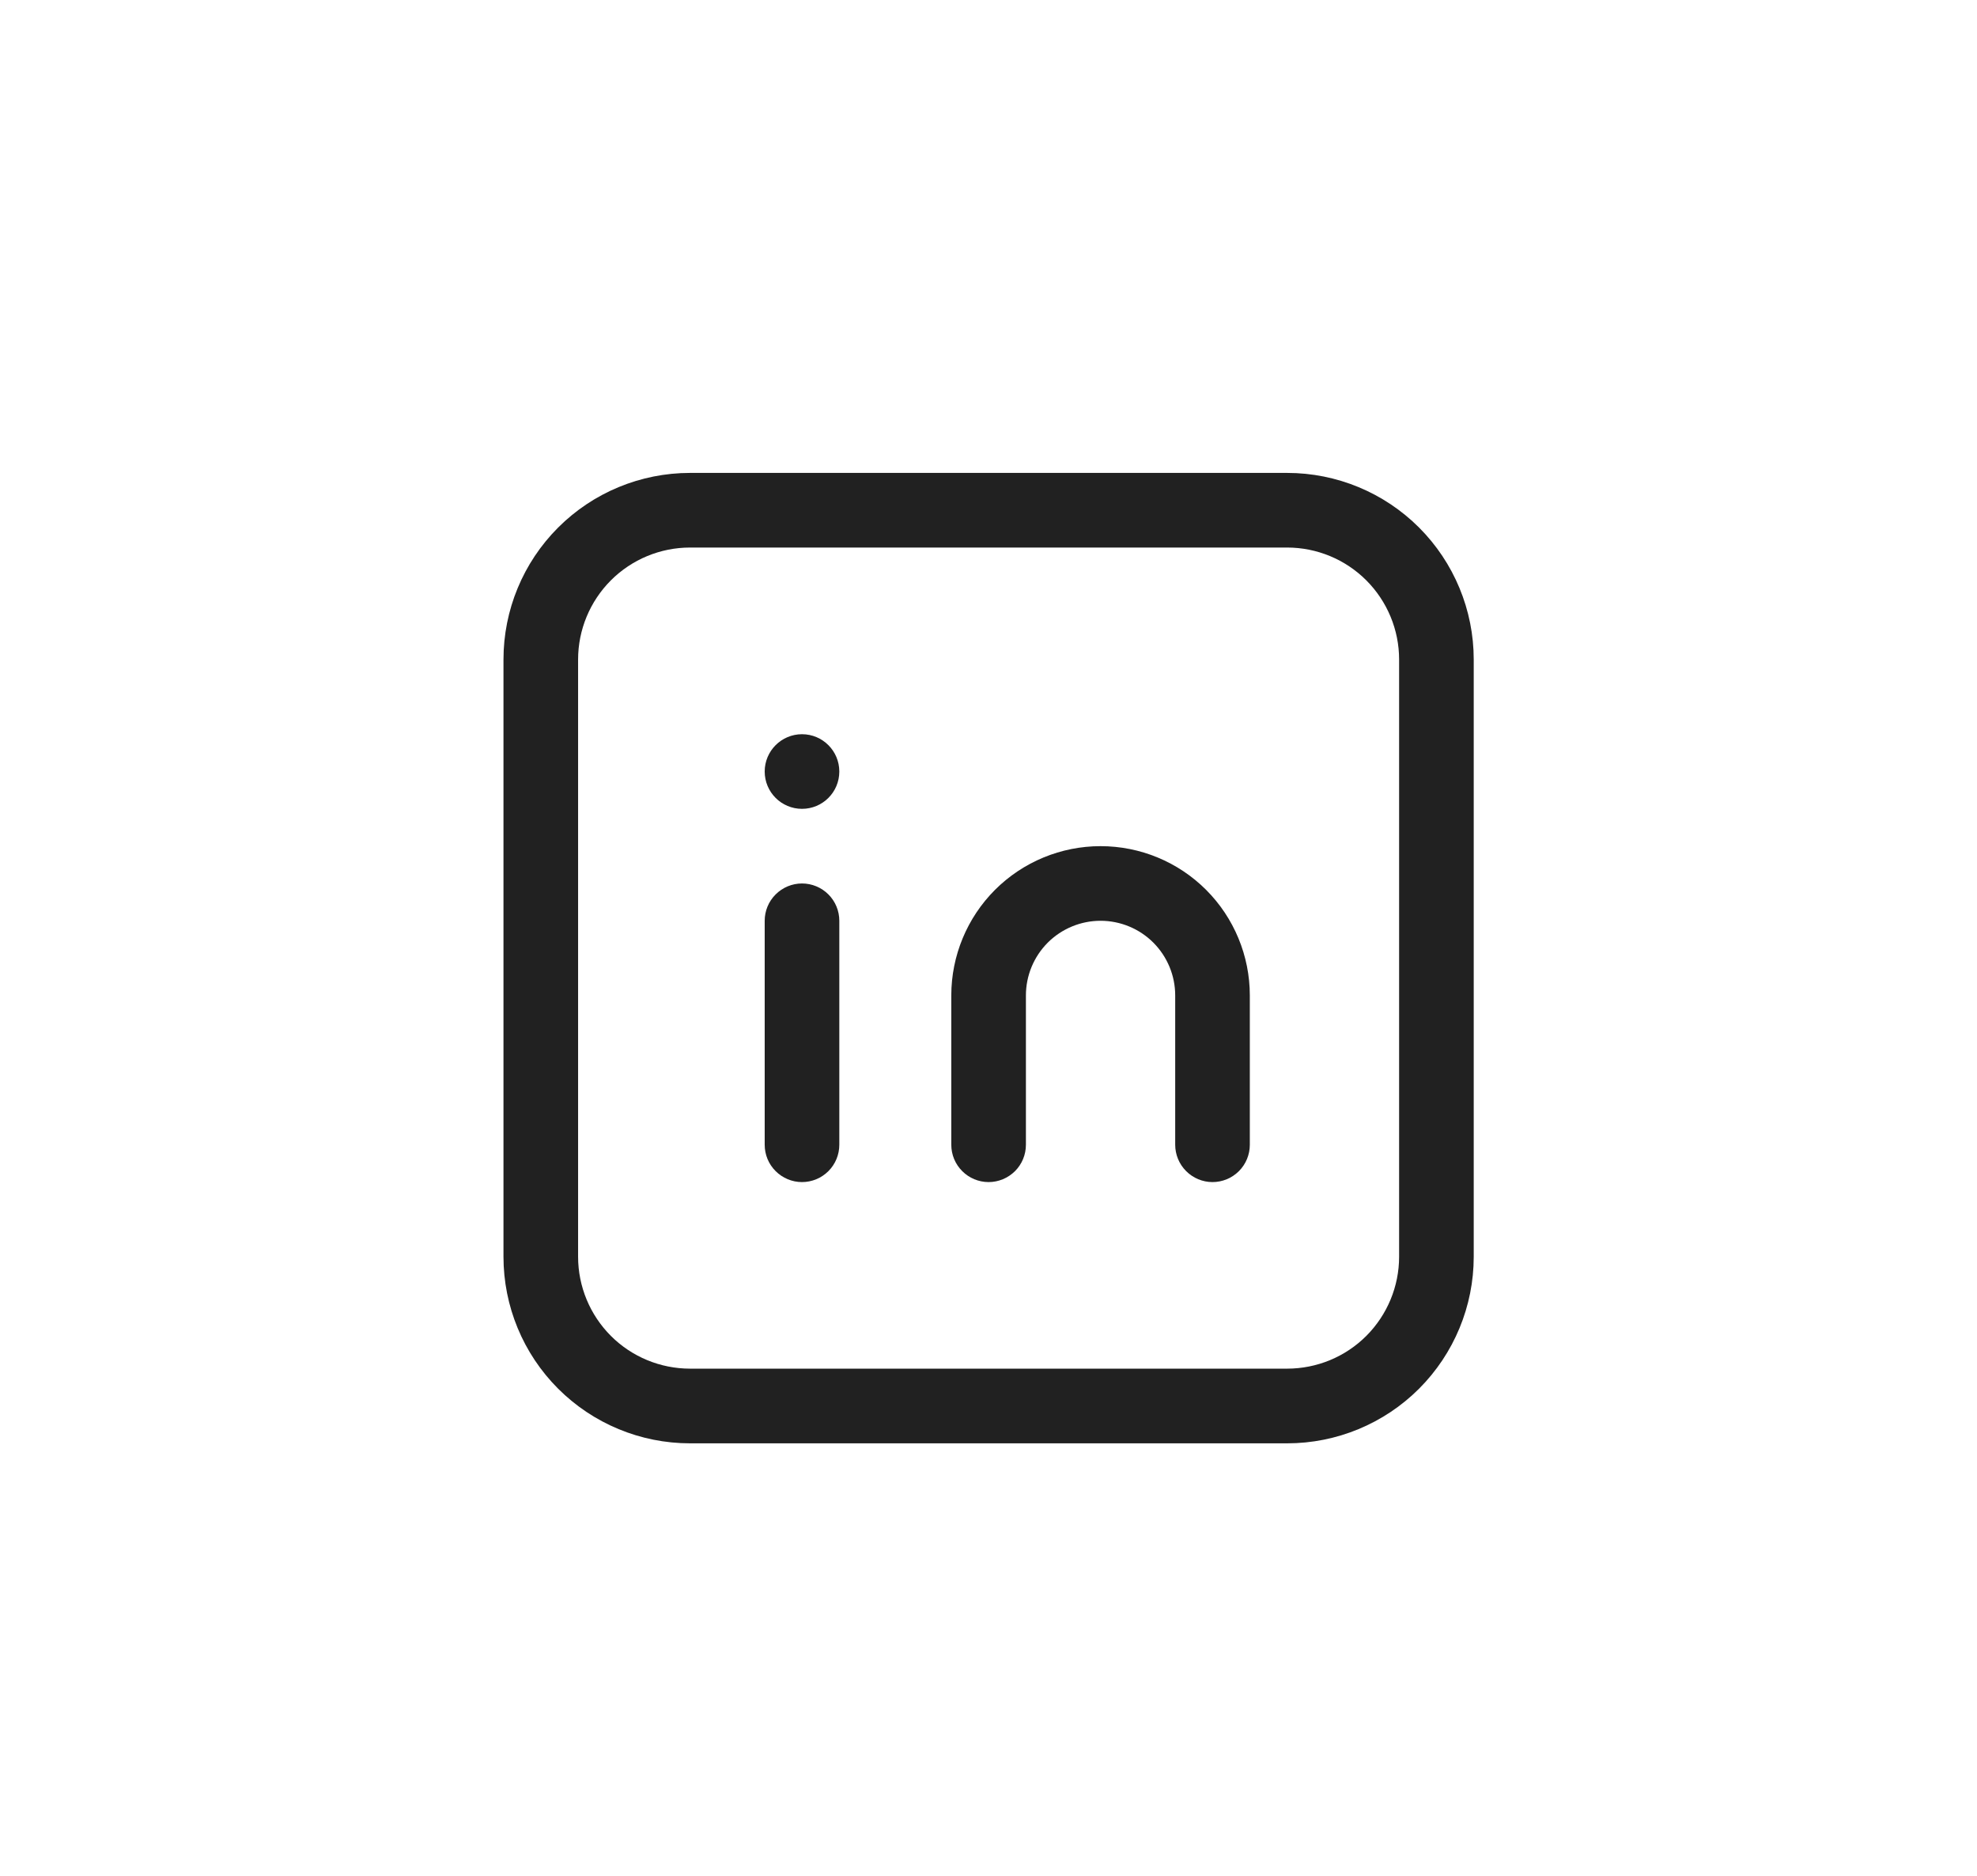
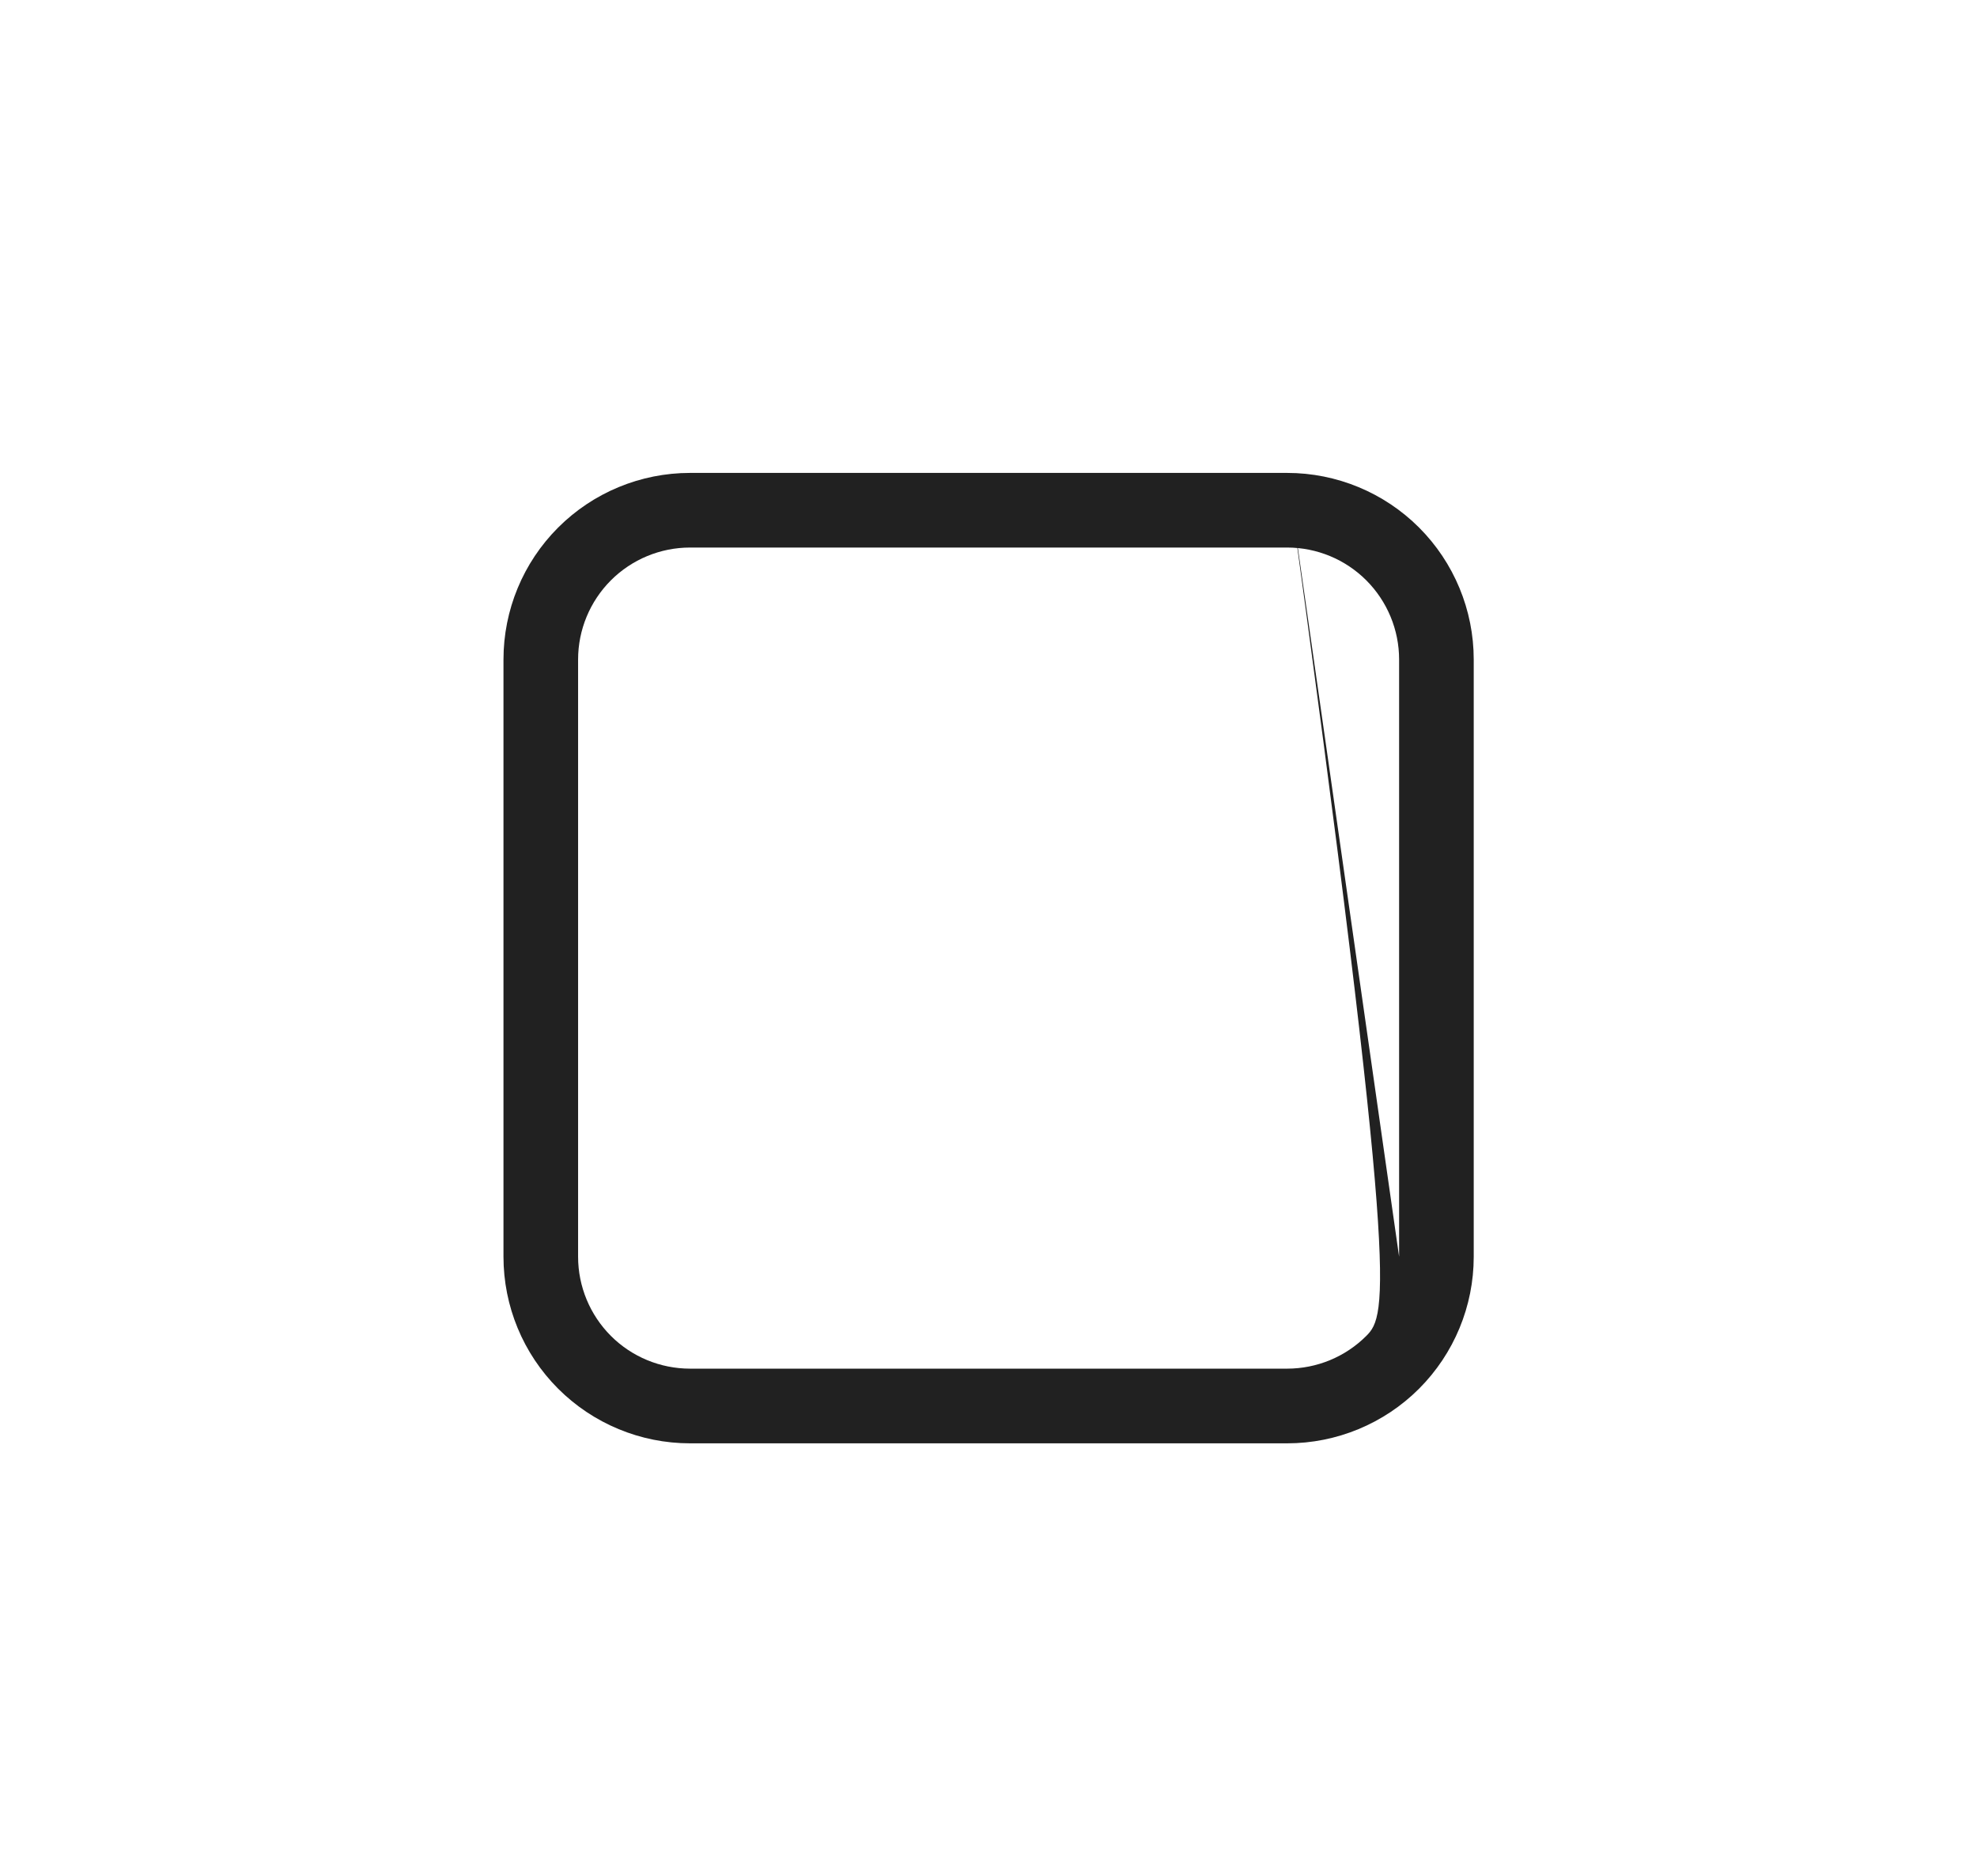
<svg xmlns="http://www.w3.org/2000/svg" width="39" height="37" viewBox="0 0 39 37" fill="none">
  <g filter="url(#filter0_d_5001_1385)">
    <rect x="2.754" y="0.151" width="33.496" height="32.699" rx="6" fill="white" />
-     <path d="M25.391 7.328H13.613C12.636 7.328 11.7 7.716 11.01 8.406C10.319 9.097 9.932 10.033 9.932 11.009V22.788C9.932 23.764 10.319 24.7 11.01 25.391C11.7 26.081 12.636 26.469 13.613 26.469H25.391C26.368 26.469 27.304 26.081 27.994 25.391C28.684 24.7 29.072 23.764 29.072 22.788V11.009C29.072 10.033 28.684 9.097 27.994 8.406C27.304 7.716 26.368 7.328 25.391 7.328ZM27.6 22.788C27.6 23.374 27.367 23.935 26.953 24.35C26.539 24.764 25.977 24.996 25.391 24.996H13.613C13.027 24.996 12.465 24.764 12.051 24.35C11.637 23.935 11.404 23.374 11.404 22.788V11.009C11.404 10.423 11.637 9.862 12.051 9.447C12.465 9.033 13.027 8.8 13.613 8.8H25.391C25.977 8.8 26.539 9.033 26.953 9.447C27.367 9.862 27.6 10.423 27.6 11.009V22.788Z" fill="#212121" />
-     <path d="M15.821 15.426C15.626 15.426 15.439 15.504 15.301 15.642C15.162 15.78 15.085 15.967 15.085 16.162V20.579C15.085 20.775 15.162 20.962 15.301 21.1C15.439 21.238 15.626 21.316 15.821 21.316C16.016 21.316 16.204 21.238 16.342 21.1C16.48 20.962 16.557 20.775 16.557 20.579V16.162C16.557 15.967 16.48 15.78 16.342 15.642C16.204 15.504 16.016 15.426 15.821 15.426ZM21.711 14.69C20.93 14.69 20.181 15 19.628 15.552C19.076 16.105 18.766 16.854 18.766 17.635V20.579C18.766 20.775 18.843 20.962 18.982 21.1C19.119 21.238 19.307 21.316 19.502 21.316C19.697 21.316 19.884 21.238 20.023 21.1C20.161 20.962 20.238 20.775 20.238 20.579V17.635C20.238 17.244 20.393 16.87 20.669 16.593C20.946 16.317 21.32 16.162 21.711 16.162C22.101 16.162 22.476 16.317 22.752 16.593C23.028 16.87 23.183 17.244 23.183 17.635V20.579C23.183 20.775 23.261 20.962 23.399 21.1C23.537 21.238 23.724 21.316 23.919 21.316C24.114 21.316 24.302 21.238 24.44 21.1C24.578 20.962 24.655 20.775 24.655 20.579V17.635C24.655 16.854 24.345 16.105 23.793 15.552C23.241 15 22.492 14.69 21.711 14.69Z" fill="#212121" />
-     <path d="M15.821 13.954C16.228 13.954 16.557 13.625 16.557 13.218C16.557 12.812 16.228 12.482 15.821 12.482C15.415 12.482 15.085 12.812 15.085 13.218C15.085 13.625 15.415 13.954 15.821 13.954Z" fill="#212121" />
+     <path d="M25.391 7.328H13.613C12.636 7.328 11.7 7.716 11.01 8.406C10.319 9.097 9.932 10.033 9.932 11.009V22.788C9.932 23.764 10.319 24.7 11.01 25.391C11.7 26.081 12.636 26.469 13.613 26.469H25.391C26.368 26.469 27.304 26.081 27.994 25.391C28.684 24.7 29.072 23.764 29.072 22.788V11.009C29.072 10.033 28.684 9.097 27.994 8.406C27.304 7.716 26.368 7.328 25.391 7.328ZC27.6 23.374 27.367 23.935 26.953 24.35C26.539 24.764 25.977 24.996 25.391 24.996H13.613C13.027 24.996 12.465 24.764 12.051 24.35C11.637 23.935 11.404 23.374 11.404 22.788V11.009C11.404 10.423 11.637 9.862 12.051 9.447C12.465 9.033 13.027 8.8 13.613 8.8H25.391C25.977 8.8 26.539 9.033 26.953 9.447C27.367 9.862 27.6 10.423 27.6 11.009V22.788Z" fill="#212121" />
  </g>
  <defs>
    <filter id="filter0_d_5001_1385" x="0.754" y="0.151" width="37.496" height="36.699" filterUnits="userSpaceOnUse" color-interpolation-filters="sRGB">
      <feFlood flood-opacity="0" result="BackgroundImageFix" />
      <feColorMatrix in="SourceAlpha" type="matrix" values="0 0 0 0 0 0 0 0 0 0 0 0 0 0 0 0 0 0 127 0" result="hardAlpha" />
      <feOffset dy="2" />
      <feGaussianBlur stdDeviation="1" />
      <feComposite in2="hardAlpha" operator="out" />
      <feColorMatrix type="matrix" values="0 0 0 0 0 0 0 0 0 0 0 0 0 0 0 0 0 0 0.2 0" />
      <feBlend mode="normal" in2="BackgroundImageFix" result="effect1_dropShadow_5001_1385" />
      <feBlend mode="normal" in="SourceGraphic" in2="effect1_dropShadow_5001_1385" result="shape" />
    </filter>
  </defs>
</svg>